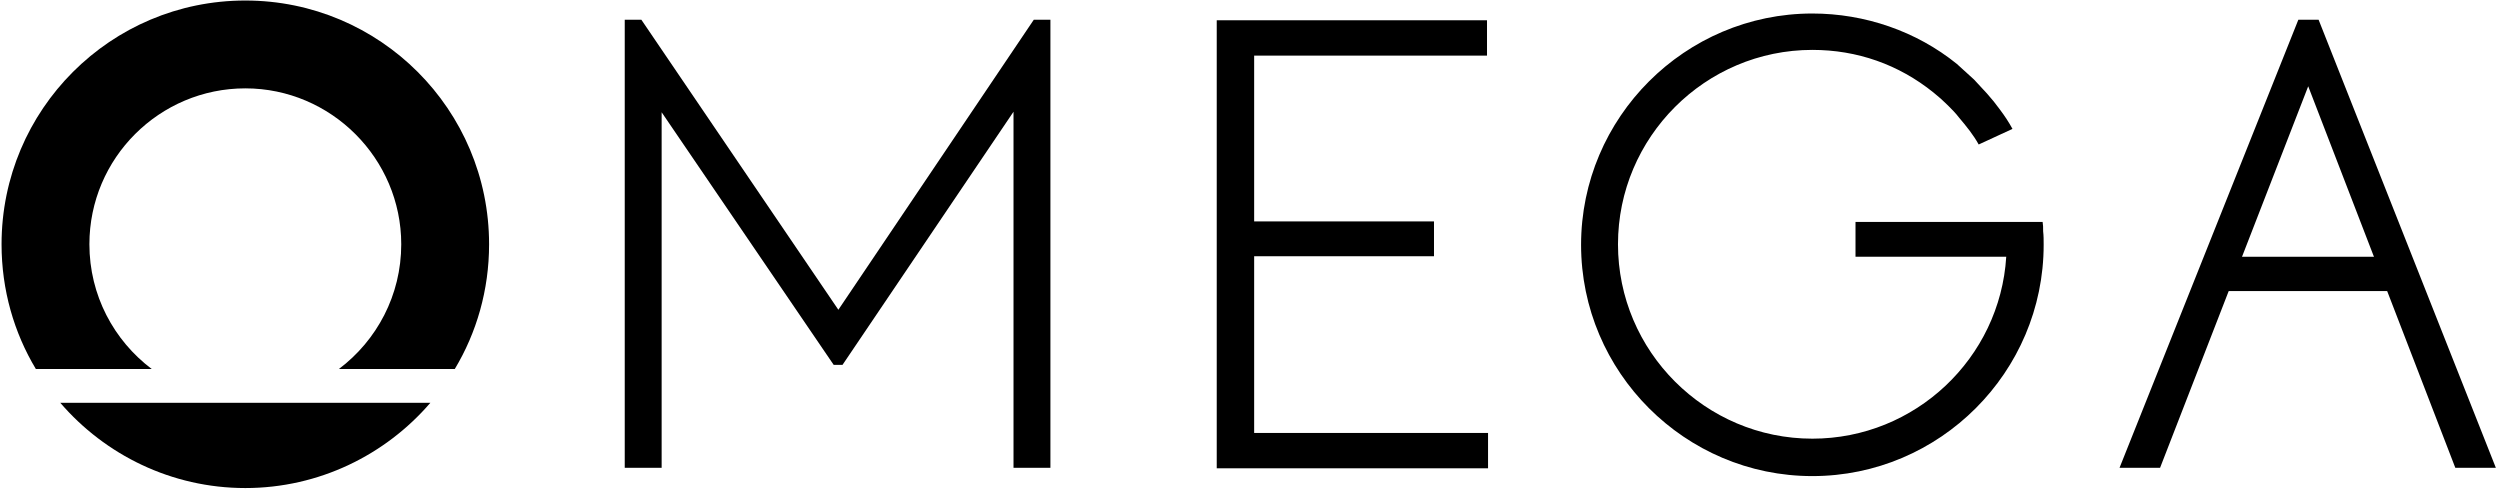
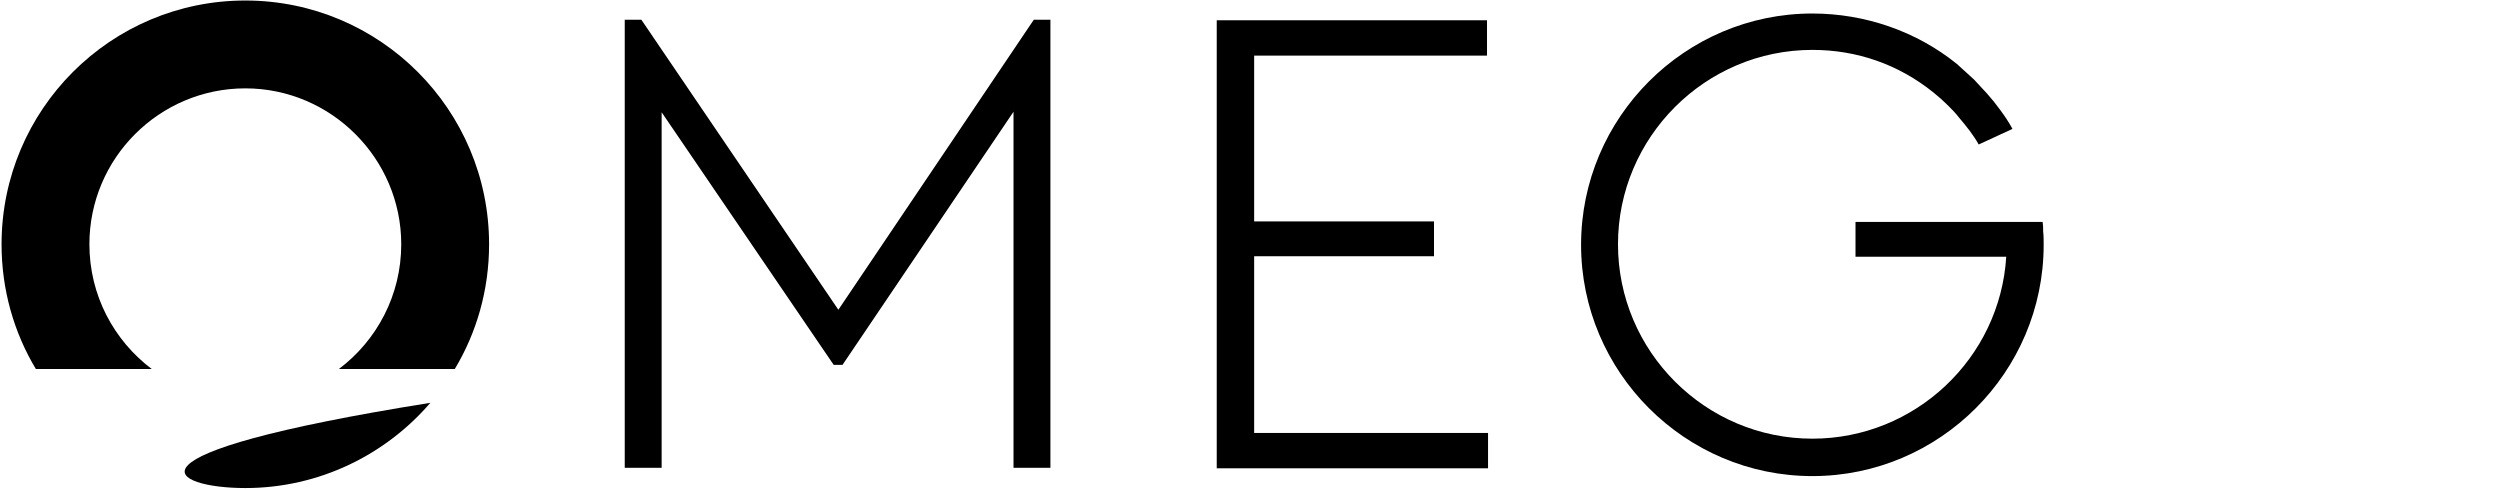
<svg xmlns="http://www.w3.org/2000/svg" width="481px" height="94px" viewBox="0 0 481 94" version="1.1">
  <title>logo_omega_neu</title>
  <desc>Created with Sketch.</desc>
  <defs />
  <g id="Page-1" stroke="none" stroke-width="1" fill="none" fill-rule="evenodd">
    <g id="logo_omega_neu" fill="#000000" fill-rule="nonzero">
      <path d="M17.2,47 C17.2,30.4 30.7,17 47.2,17 C63.7,17 77.2,30.5 77.2,47 C77.2,56.8 72.5,65.5 65.2,71 L87.5,71 C91.7,64 94.1,55.8 94.1,47 C94.1,21.1 73.1,0.1 47.2,0.1 C21.3,0.1 0.3,21.1 0.3,47 C0.3,55.8 2.7,64 6.9,71 L29.2,71 C21.9,65.5 17.2,56.8 17.2,47 Z" id="Shape" />
-       <path d="M47.2,93.9 C61.4,93.9 74.2,87.5 82.8,77.5 L11.6,77.5 C20.2,87.5 33,93.9 47.2,93.9 Z" id="Shape" />
+       <path d="M47.2,93.9 C61.4,93.9 74.2,87.5 82.8,77.5 C20.2,87.5 33,93.9 47.2,93.9 Z" id="Shape" />
      <polygon id="Shape" points="234.1 3.9 286.1 3.9 286.1 10.7 241.3 10.7 241.3 42.6 275.9 42.6 275.9 49.3 241.3 49.3 241.3 83.3 286.3 83.3 286.3 90.1 234.1 90.1" />
      <polygon id="Shape" points="120.2 3.8 123.4 3.8 161.3 59.6 198.9 3.8 202.1 3.8 202.1 90 195 90 195 21.5 162.1 70.2 160.4 70.2 127.3 21.6 127.3 90 120.2 90" />
      <path d="M393,42.7 L388.1,42.7 L357,42.7 L357,49.4 L386,49.4 C384.8,68.9 368.5,84.4 348.7,84.4 C328.1,84.4 311.3,67.6 311.3,47 C311.3,26.4 328.1,9.6 348.7,9.6 C357.3,9.6 365.3,12.4 372,17.8 C373,18.6 373.9,19.4 374.8,20.3 C375.5,21 376.3,21.8 376.9,22.6 C377.6,23.4 378.3,24.3 379,25.2 C379.6,26 380.2,26.9 380.7,27.8 L387.2,24.8 C386.5,23.5 385.7,22.3 384.8,21.1 C384,20 383.2,19 382.3,18 C381.5,17.1 380.6,16.2 379.8,15.3 C378.7,14.3 377.6,13.3 376.5,12.3 C368.7,6 358.8,2.6 348.7,2.6 C324.2,2.6 304.2,22.6 304.2,47.1 C304.2,71.6 324.2,91.6 348.7,91.6 C373.2,91.6 393.2,71.6 393.2,47.1 C393.2,46.2 393.2,45.3 393.1,44.5 C393.1,43.7 393.1,43.3 393,42.7" id="Shape" />
-       <polygon id="Shape" points="446.1 3.8 442.2 3.8 407.8 90 415.6 90 444.1 16.6 472.4 90 480.2 90" />
-       <rect id="Rectangle-path" x="426" y="49.4" width="34.5" height="6.6" />
    </g>
  </g>
</svg>